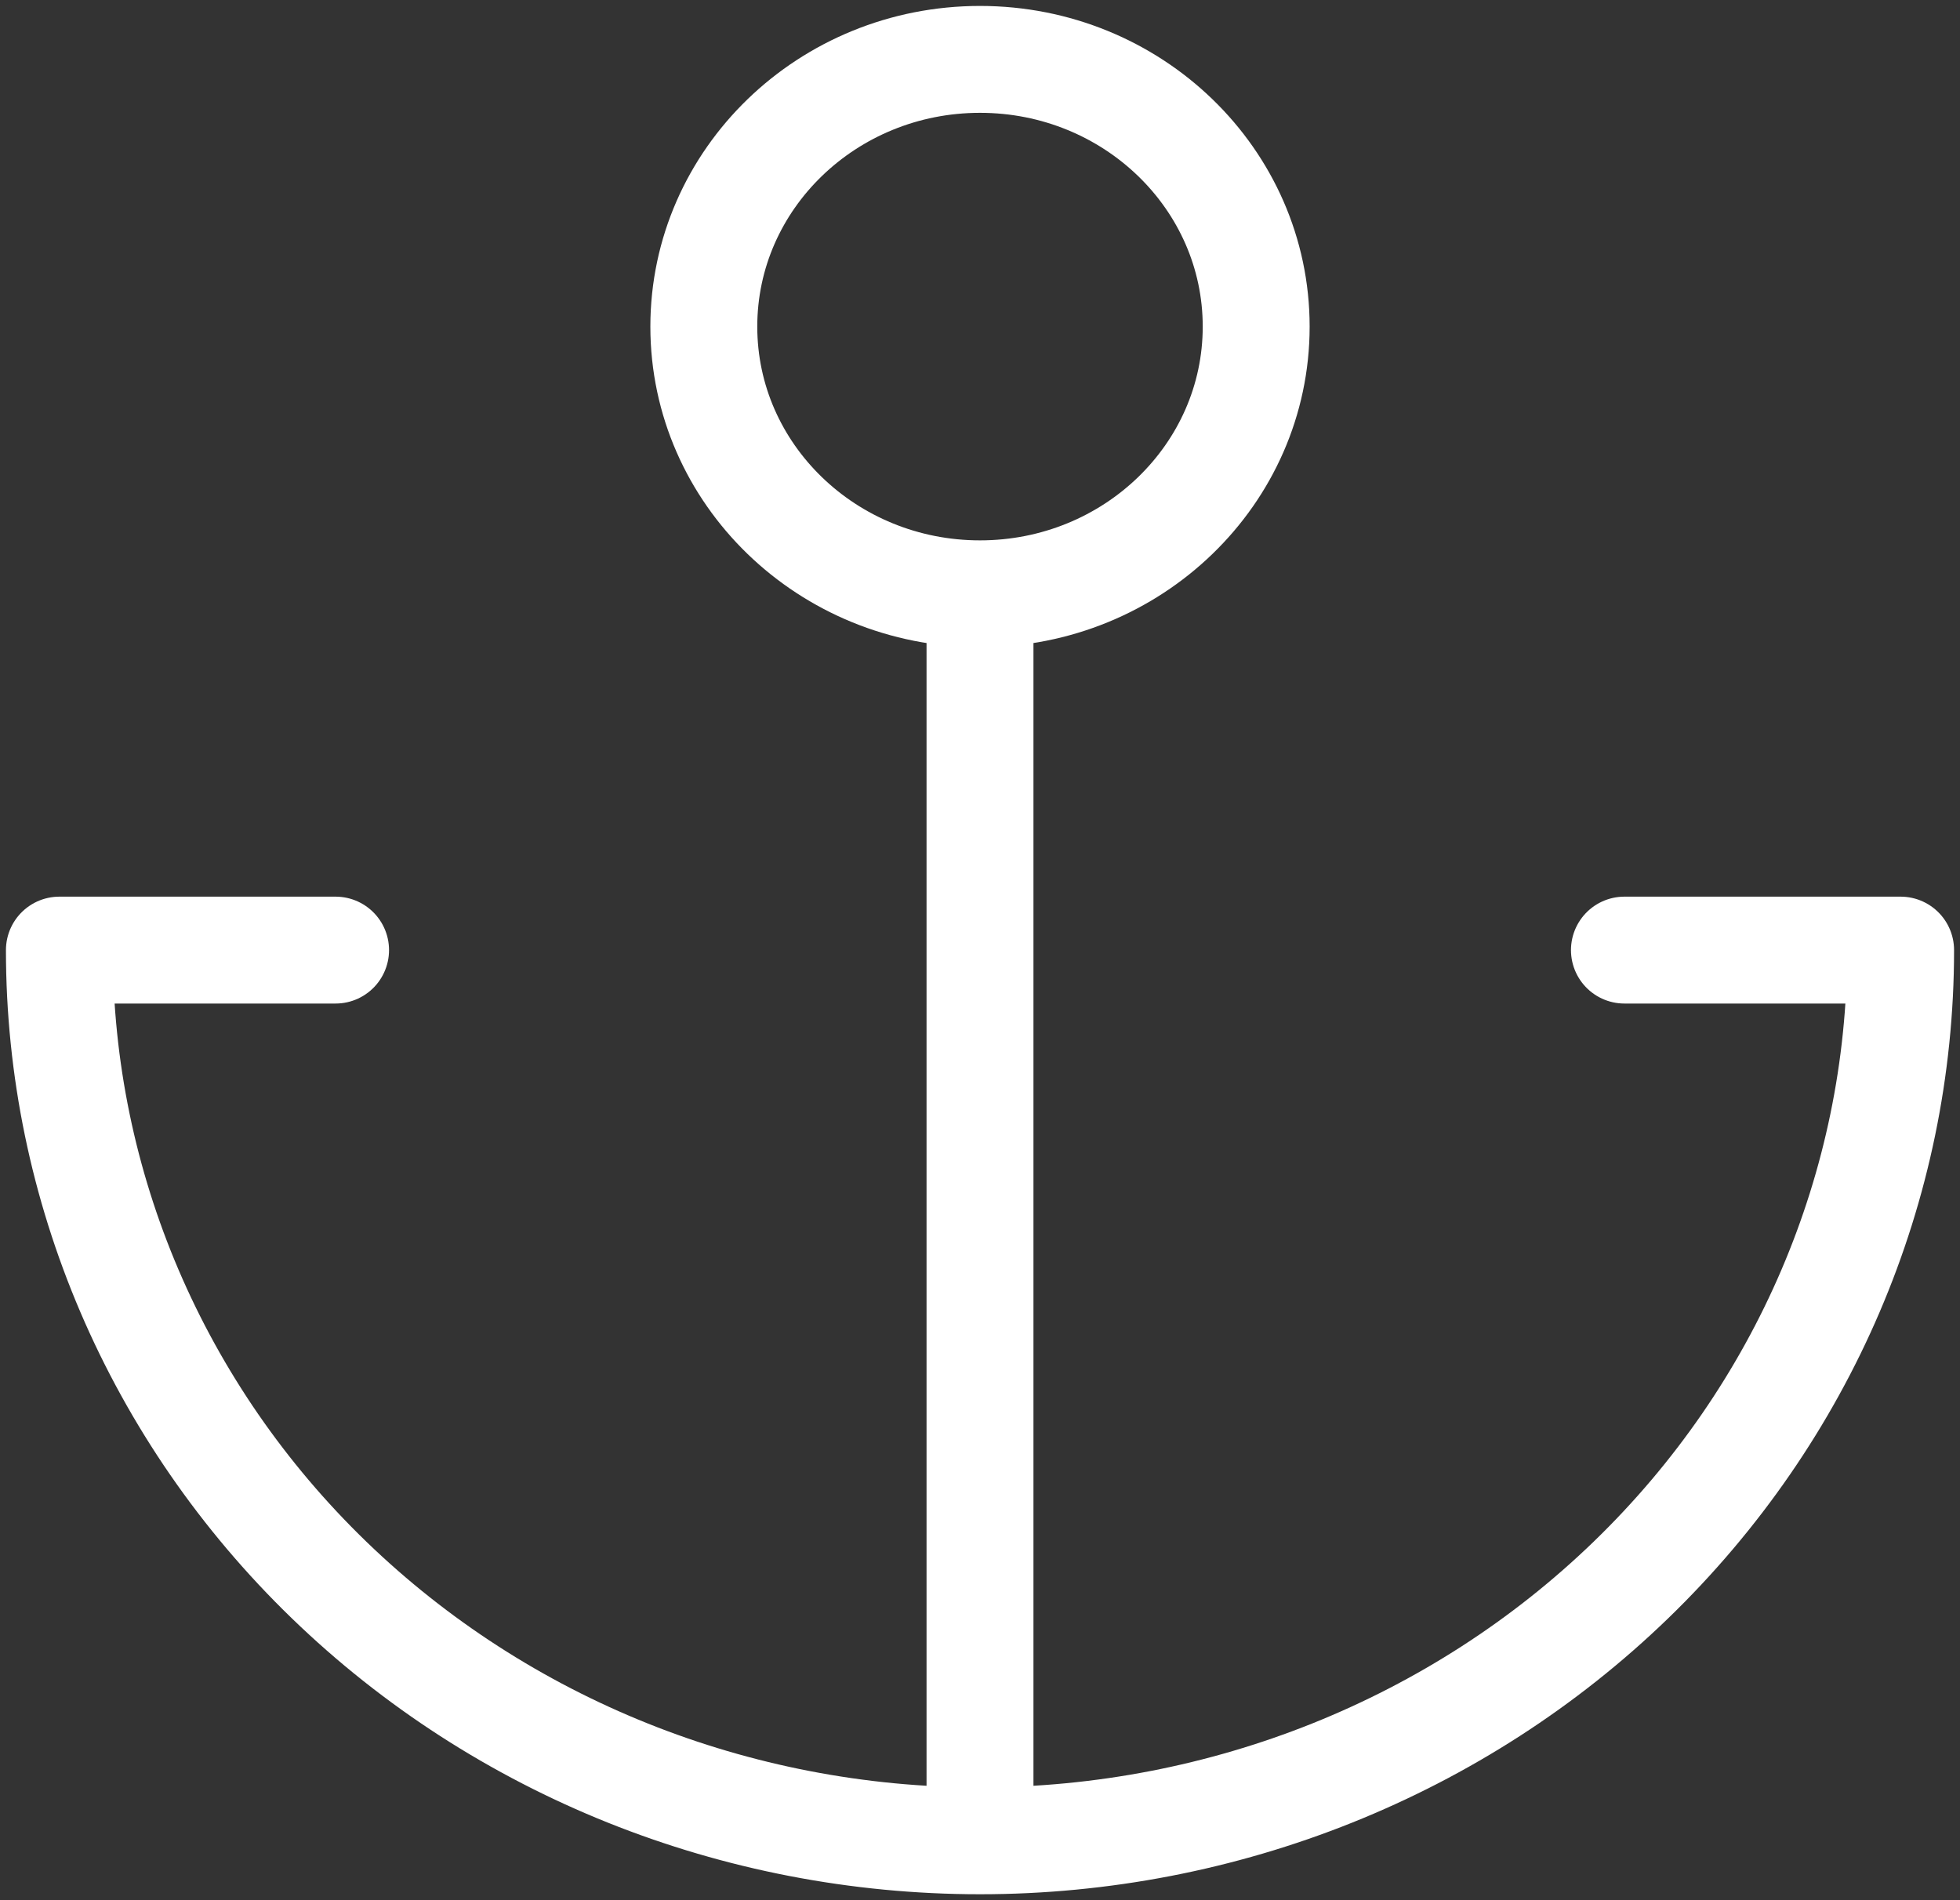
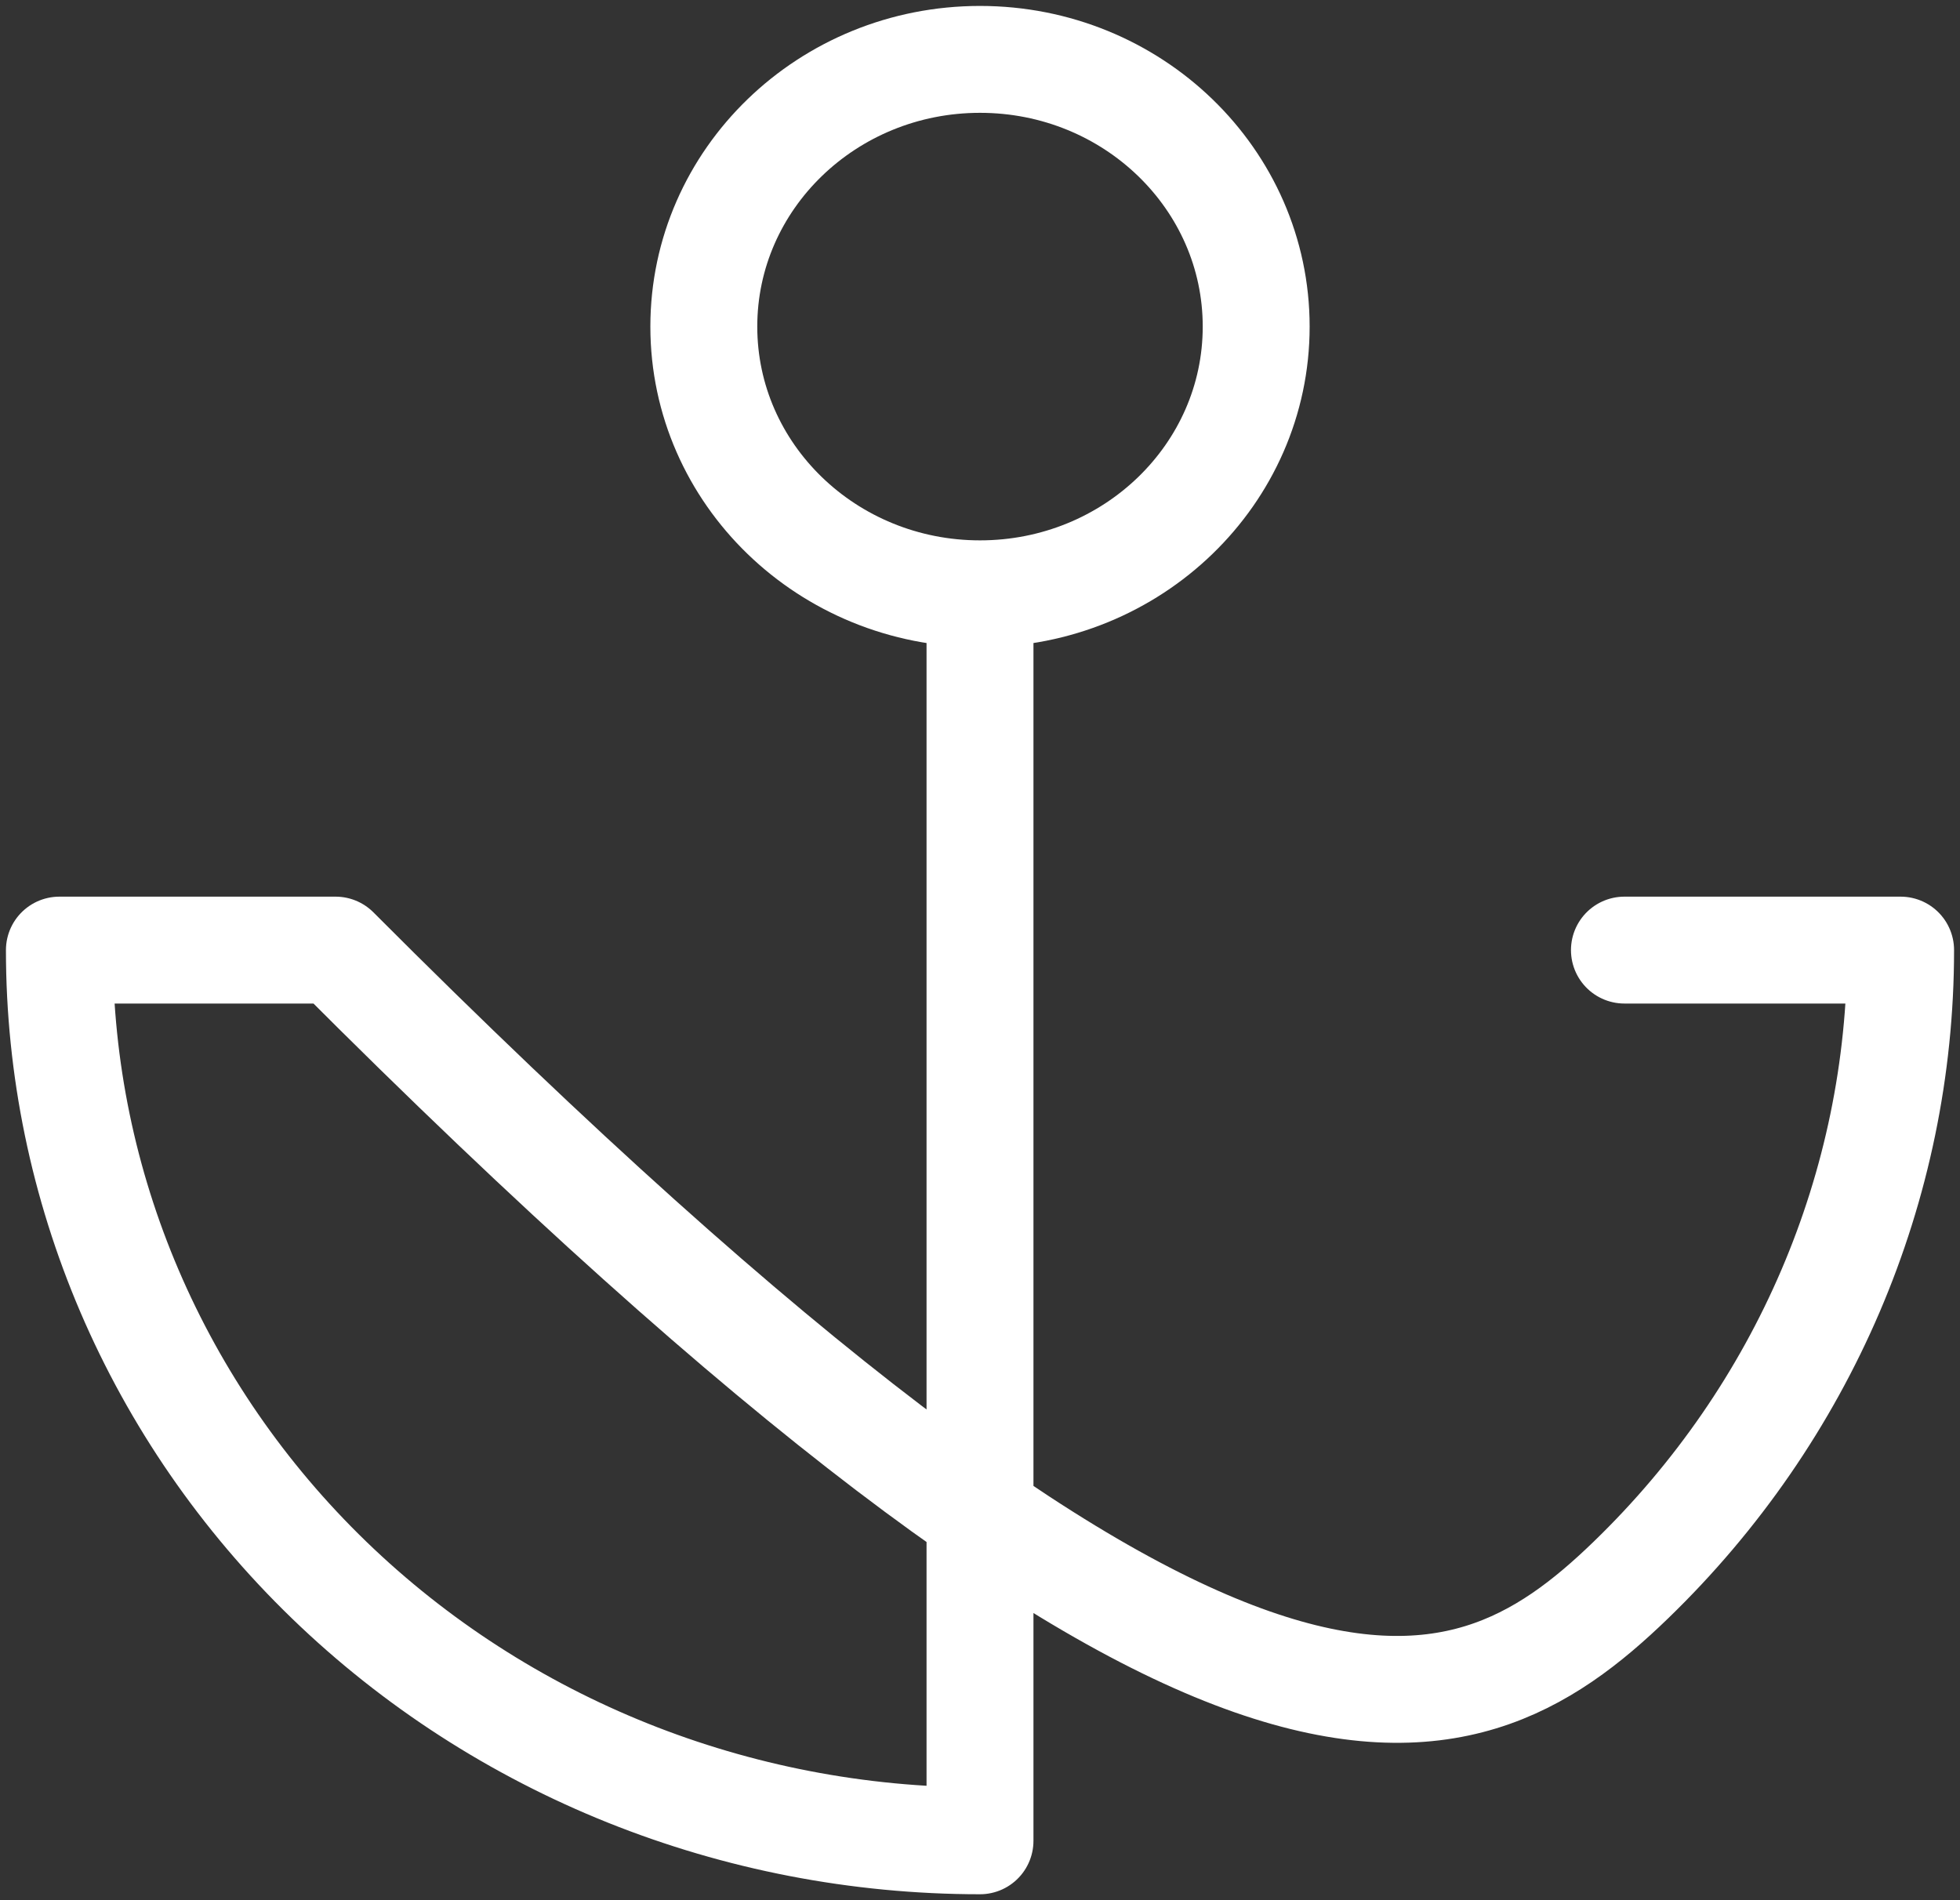
<svg xmlns="http://www.w3.org/2000/svg" width="33" height="32" viewBox="0 0 33 32" fill="none">
  <rect x="0" y="0" width="33" height="32" fill="#333333" stroke="none" />
-   <path d="M16.5 10C19.068 10 21.15 7.985 21.15 5.5C21.15 3.015 19.068 1 16.5 1C13.932 1 11.85 3.015 11.85 5.5C11.85 7.985 13.932 10 16.5 10ZM16.5 10V31M16.5 31C12.389 31 8.447 29.42 5.54 26.607C2.633 23.794 1 19.978 1 16H5.65M16.5 31C20.611 31 24.553 29.42 27.46 26.607C30.367 23.794 32 19.978 32 16H27.35" stroke="white" stroke-width="1.8" stroke-linecap="round" stroke-linejoin="round" />
+   <path d="M16.5 10C19.068 10 21.15 7.985 21.15 5.5C21.15 3.015 19.068 1 16.5 1C13.932 1 11.85 3.015 11.85 5.5C11.85 7.985 13.932 10 16.5 10ZM16.5 10V31M16.5 31C12.389 31 8.447 29.42 5.54 26.607C2.633 23.794 1 19.978 1 16H5.65C20.611 31 24.553 29.42 27.46 26.607C30.367 23.794 32 19.978 32 16H27.35" stroke="white" stroke-width="1.8" stroke-linecap="round" stroke-linejoin="round" />
</svg>